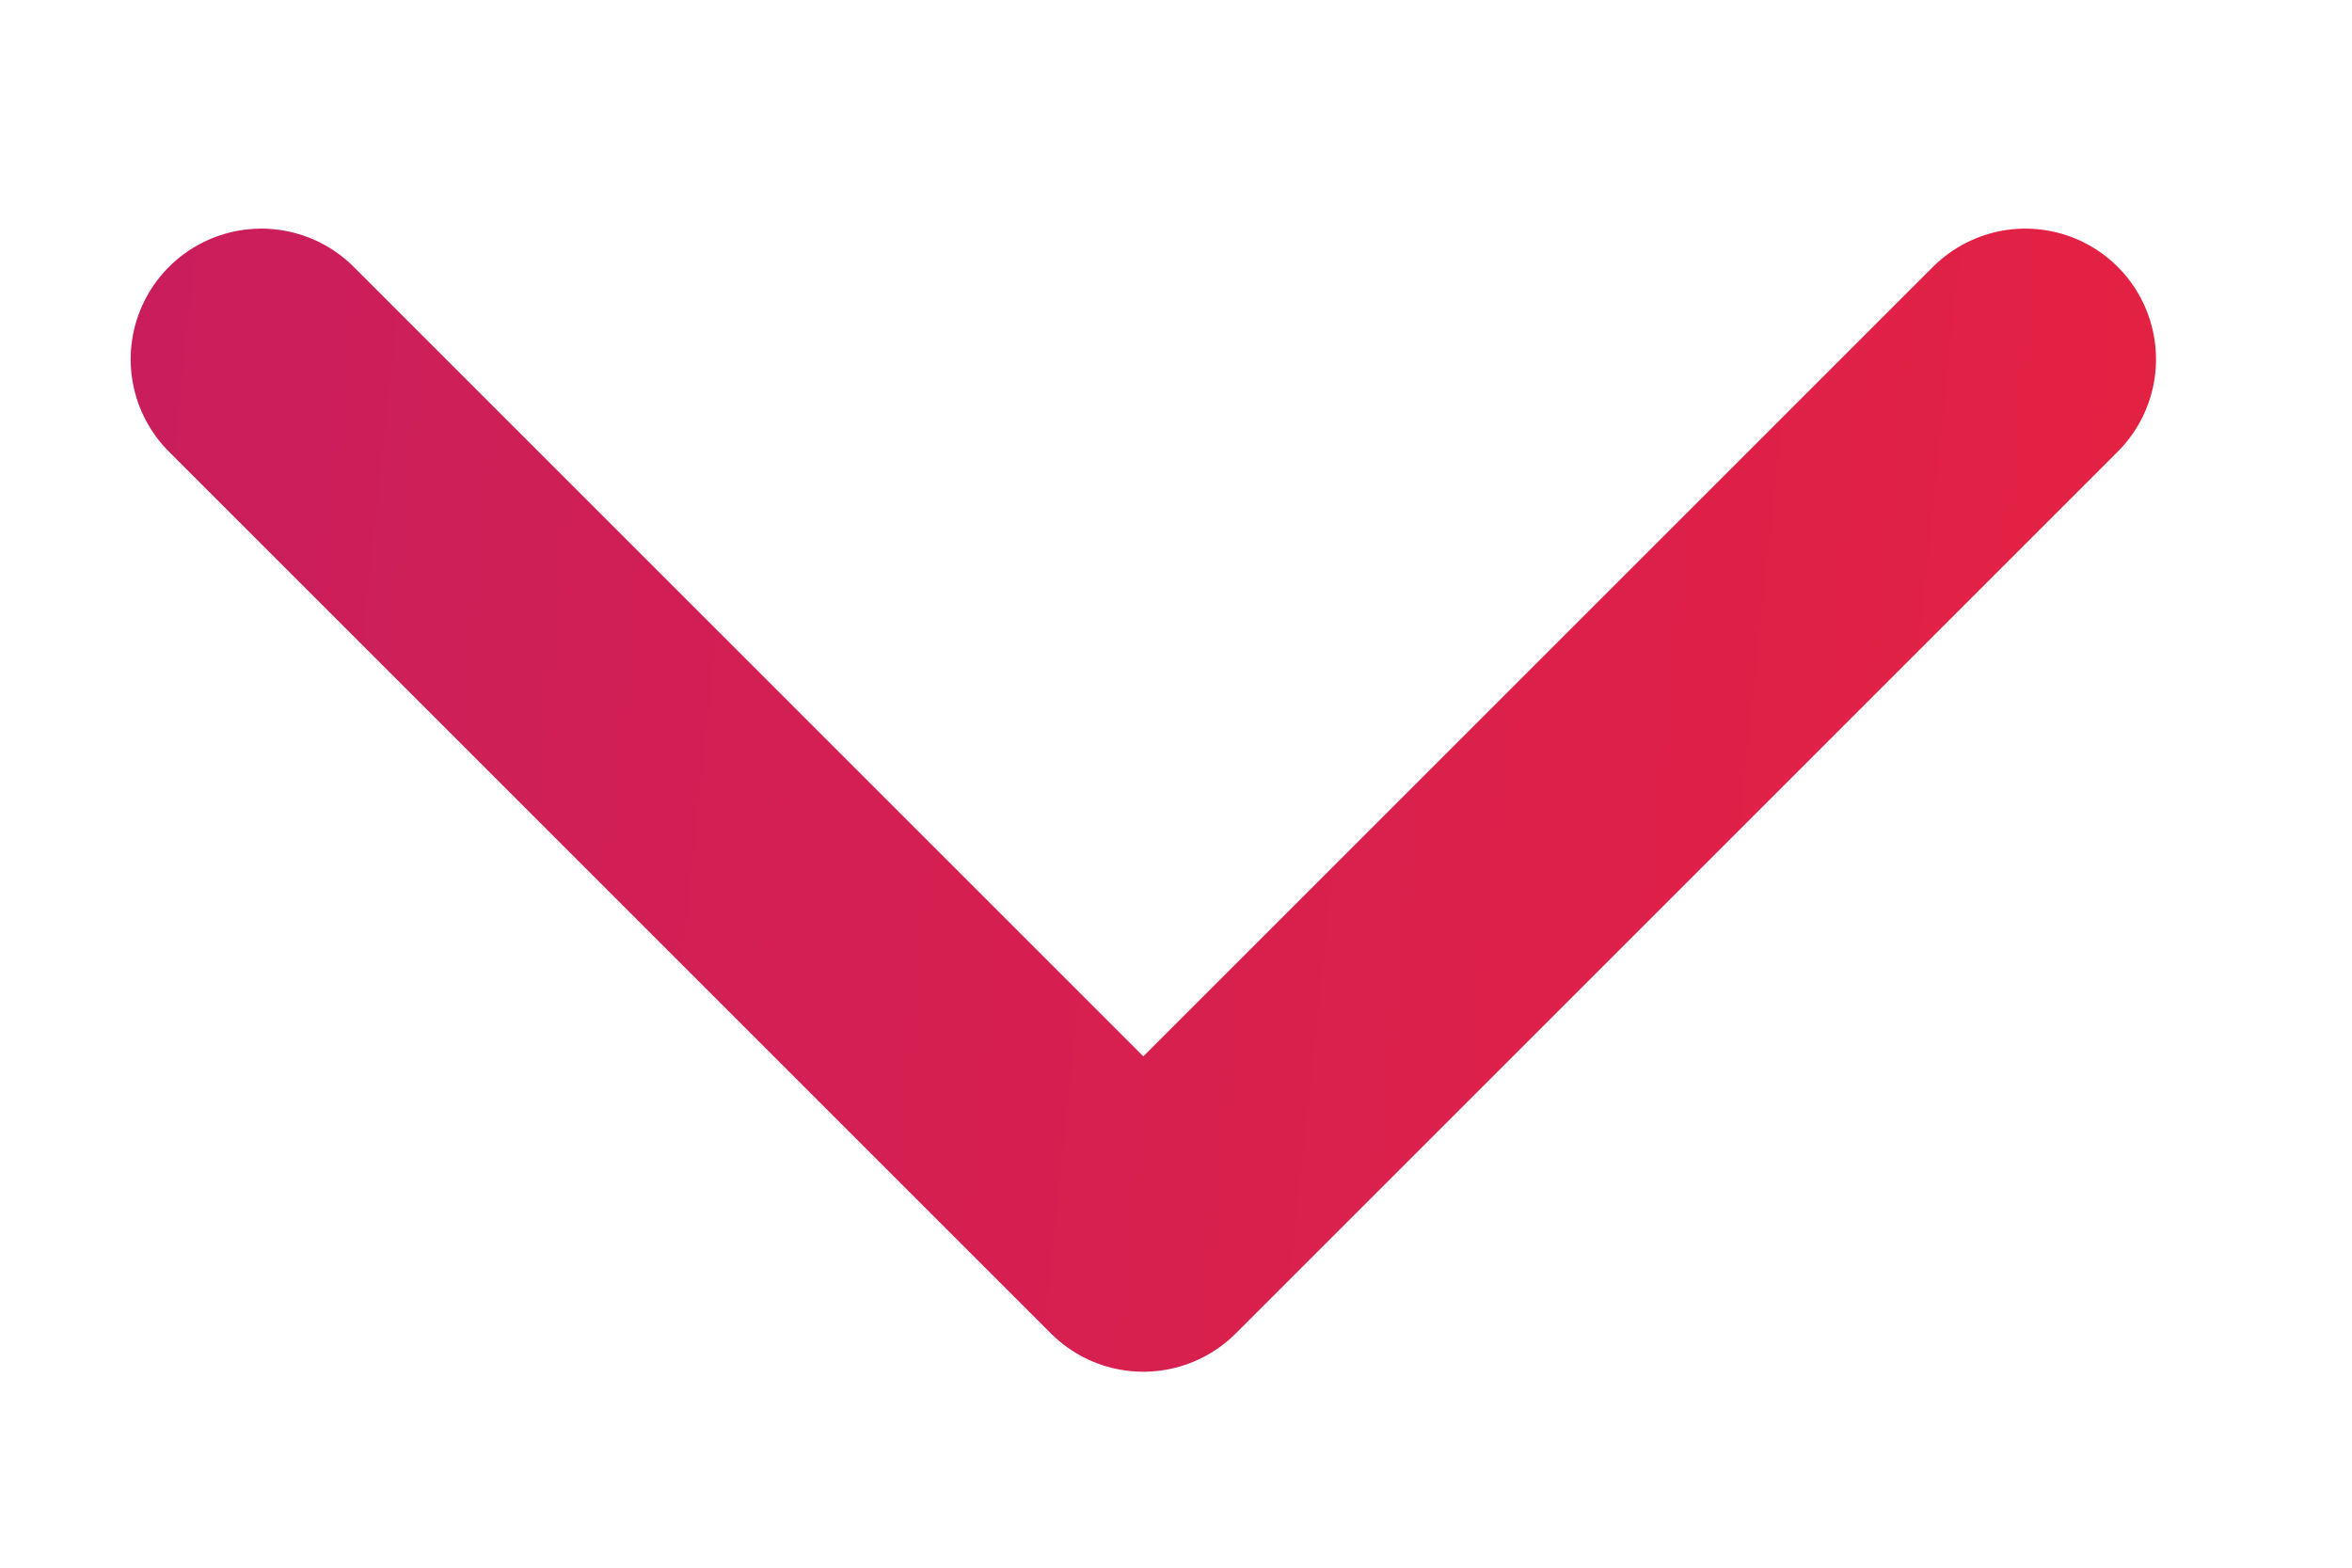
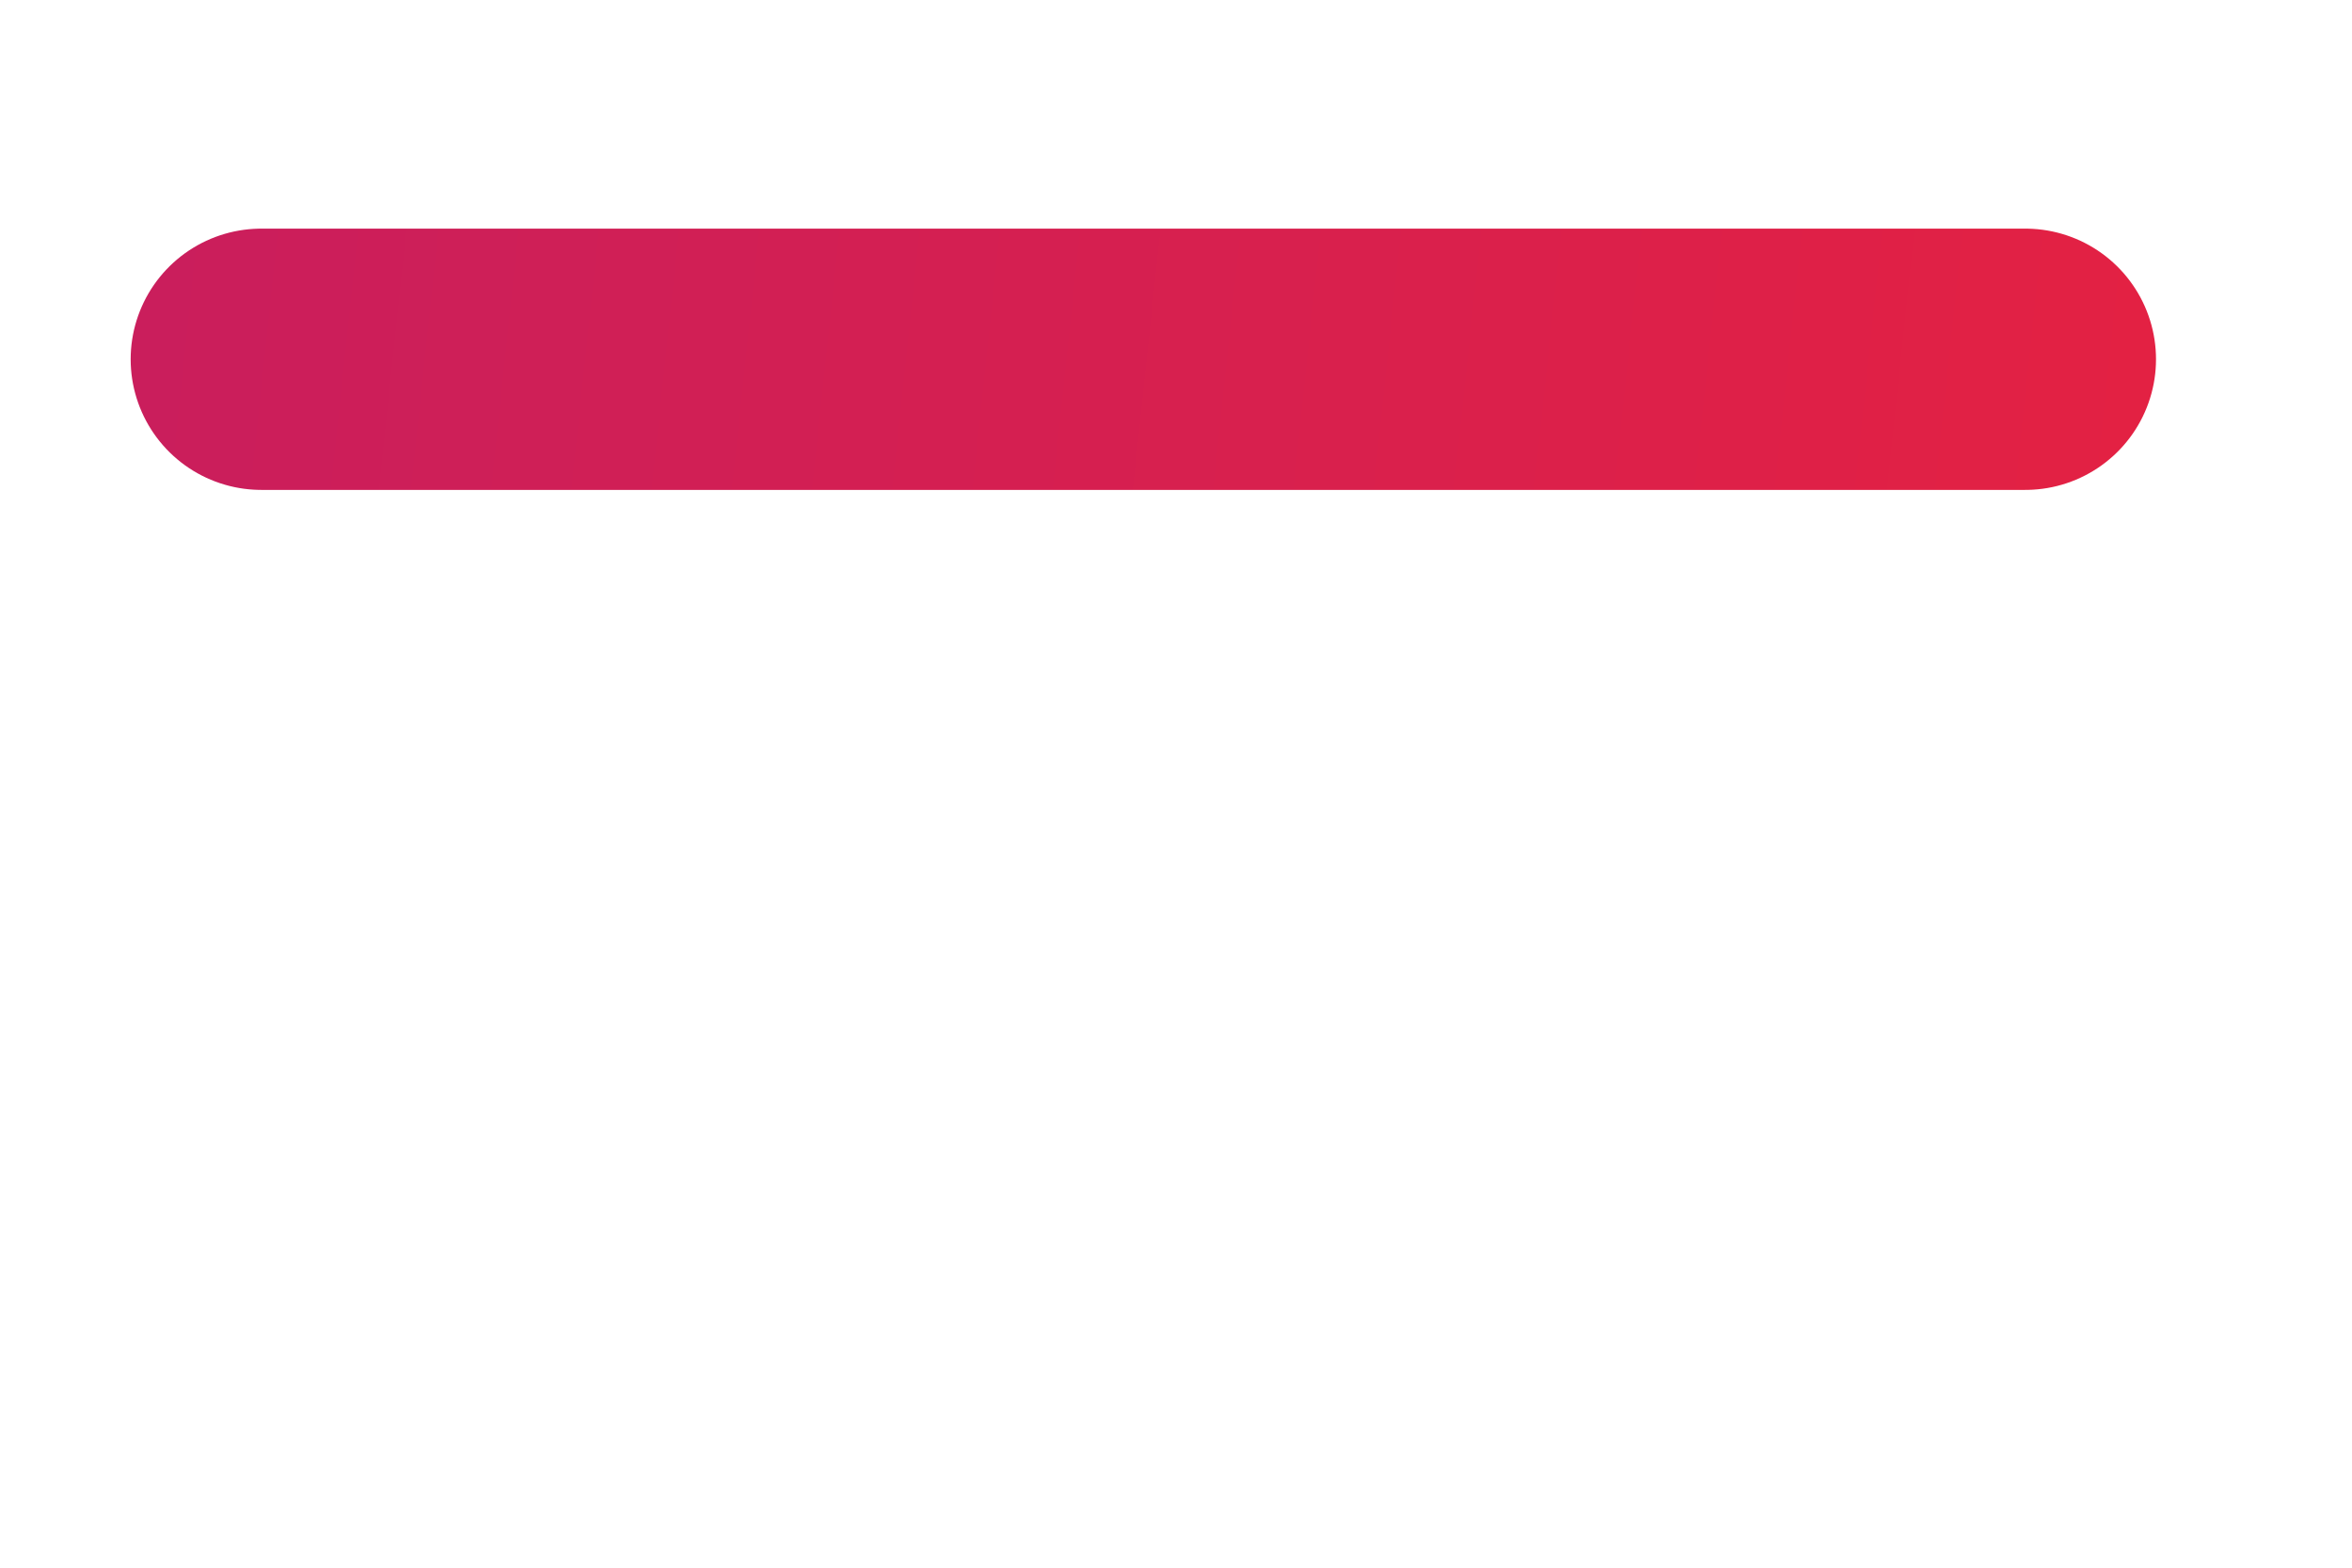
<svg xmlns="http://www.w3.org/2000/svg" width="9" height="6" viewBox="0 0 9 6" fill="none">
-   <path d="M7.75 1.375L4.375 4.75L1 1.375" stroke="url(#paint0_linear_3465_10706)" stroke-linecap="round" stroke-linejoin="round" />
+   <path d="M7.75 1.375L1 1.375" stroke="url(#paint0_linear_3465_10706)" stroke-linecap="round" stroke-linejoin="round" />
  <defs>
    <linearGradient id="paint0_linear_3465_10706" x1="11.802" y1="-0.502" x2="-2.469" y2="-2.013" gradientUnits="userSpaceOnUse">
      <stop stop-color="#EE2238" />
      <stop offset="1" stop-color="#BF1D67" />
    </linearGradient>
  </defs>
</svg>